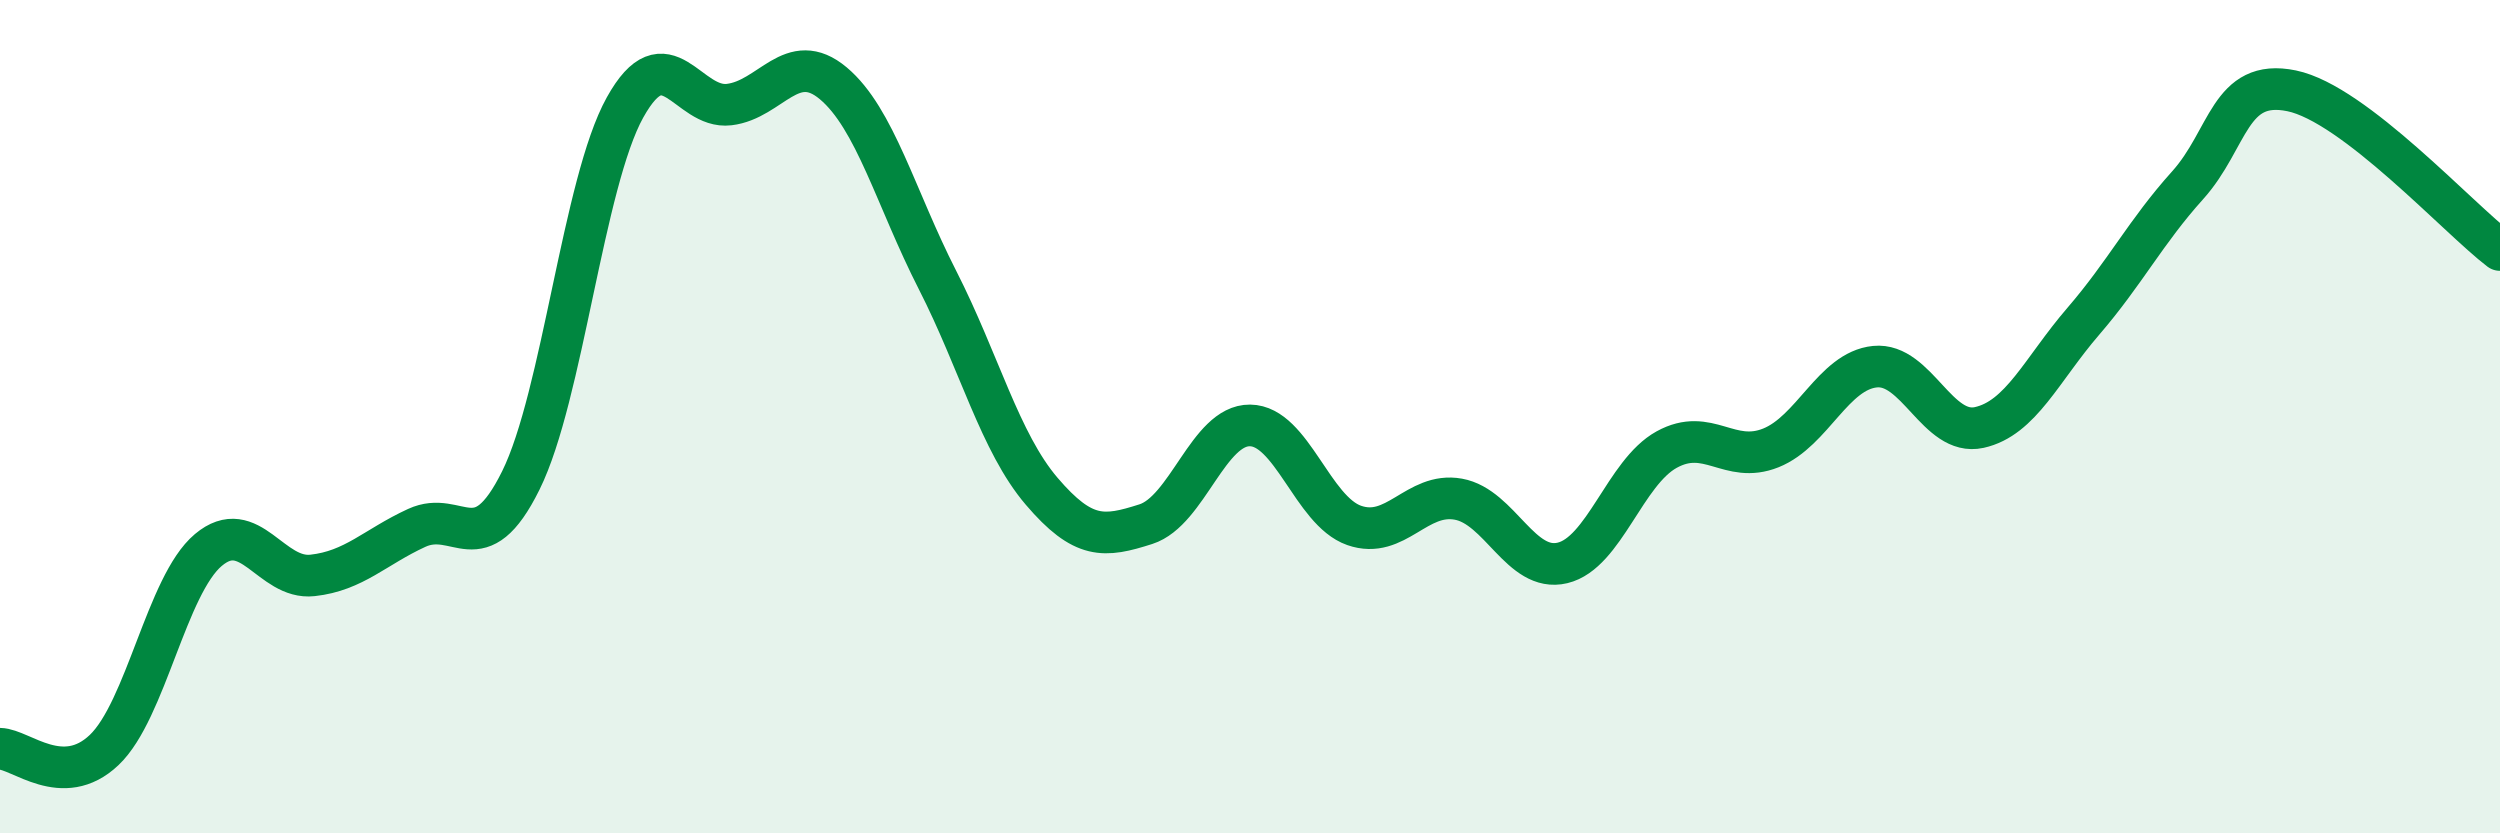
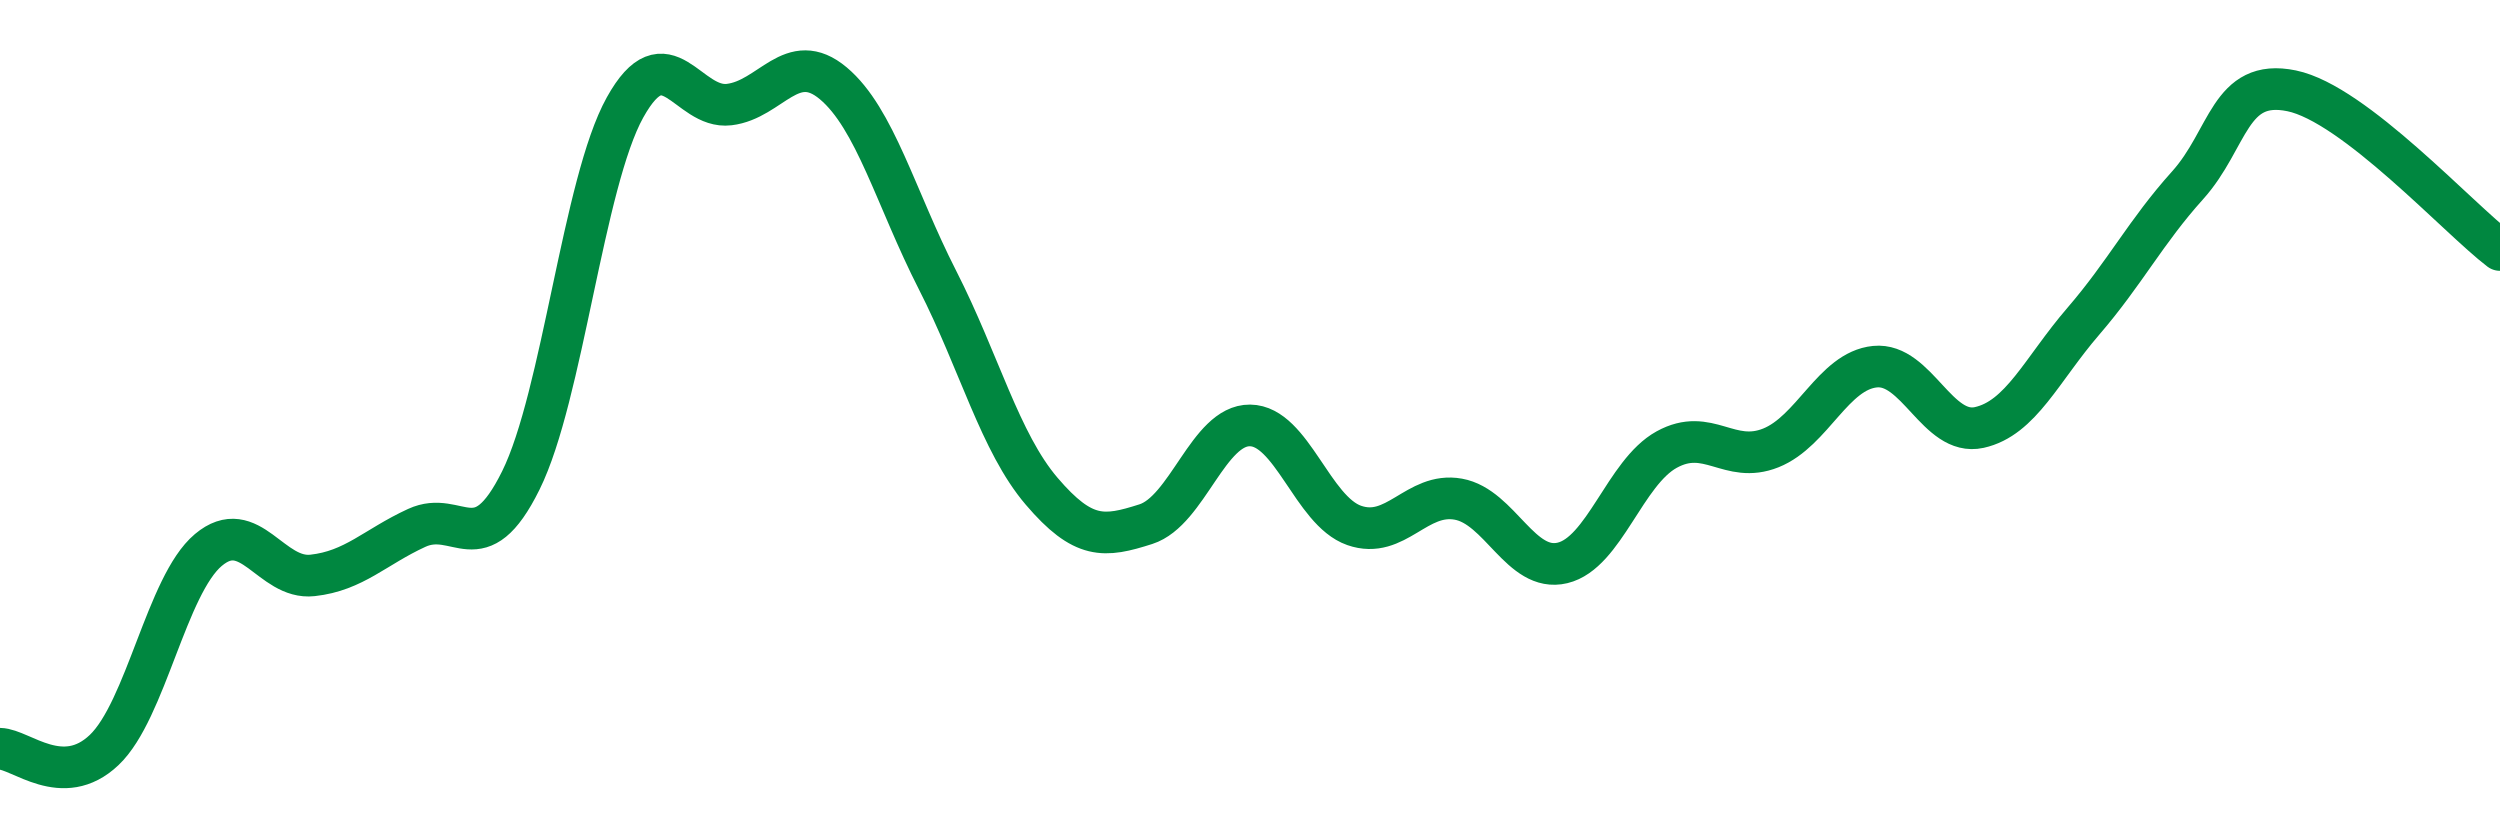
<svg xmlns="http://www.w3.org/2000/svg" width="60" height="20" viewBox="0 0 60 20">
-   <path d="M 0,17.97 C 0.5,17.98 1.5,18.95 2.5,18 C 3.5,17.05 4,14.04 5,13.2 C 6,12.36 6.5,13.92 7.5,13.81 C 8.5,13.7 9,13.13 10,12.67 C 11,12.21 11.5,13.55 12.5,11.53 C 13.5,9.51 14,4.38 15,2.58 C 16,0.78 16.5,2.63 17.5,2.51 C 18.5,2.39 19,1.16 20,2 C 21,2.84 21.5,4.76 22.5,6.72 C 23.5,8.68 24,10.62 25,11.79 C 26,12.96 26.5,12.9 27.5,12.58 C 28.5,12.26 29,10.2 30,10.21 C 31,10.22 31.5,12.26 32.5,12.61 C 33.5,12.96 34,11.8 35,11.98 C 36,12.16 36.5,13.75 37.5,13.51 C 38.5,13.27 39,11.34 40,10.79 C 41,10.24 41.5,11.15 42.5,10.75 C 43.5,10.35 44,8.9 45,8.8 C 46,8.7 46.5,10.48 47.5,10.26 C 48.5,10.04 49,8.87 50,7.71 C 51,6.55 51.5,5.56 52.5,4.45 C 53.5,3.34 53.5,1.87 55,2.18 C 56.5,2.49 59,5.24 60,6L60 20L0 20Z" fill="#008740" opacity="0.1" stroke-linecap="round" stroke-linejoin="round" />
  <path d="M 0,17.97 C 0.5,17.98 1.5,18.95 2.5,18 C 3.5,17.05 4,14.04 5,13.2 C 6,12.36 6.5,13.92 7.5,13.81 C 8.5,13.7 9,13.13 10,12.67 C 11,12.21 11.5,13.55 12.5,11.53 C 13.5,9.51 14,4.38 15,2.58 C 16,0.78 16.5,2.63 17.5,2.51 C 18.5,2.39 19,1.16 20,2 C 21,2.84 21.5,4.76 22.5,6.72 C 23.5,8.68 24,10.62 25,11.79 C 26,12.96 26.5,12.9 27.5,12.58 C 28.5,12.26 29,10.2 30,10.21 C 31,10.22 31.5,12.26 32.5,12.61 C 33.5,12.96 34,11.8 35,11.98 C 36,12.16 36.5,13.75 37.5,13.51 C 38.5,13.27 39,11.34 40,10.79 C 41,10.24 41.5,11.15 42.5,10.75 C 43.5,10.35 44,8.9 45,8.8 C 46,8.7 46.5,10.48 47.5,10.26 C 48.5,10.04 49,8.87 50,7.71 C 51,6.55 51.5,5.56 52.5,4.45 C 53.5,3.34 53.5,1.87 55,2.18 C 56.5,2.49 59,5.24 60,6" stroke="#008740" stroke-width="1" fill="none" stroke-linecap="round" stroke-linejoin="round" />
</svg>